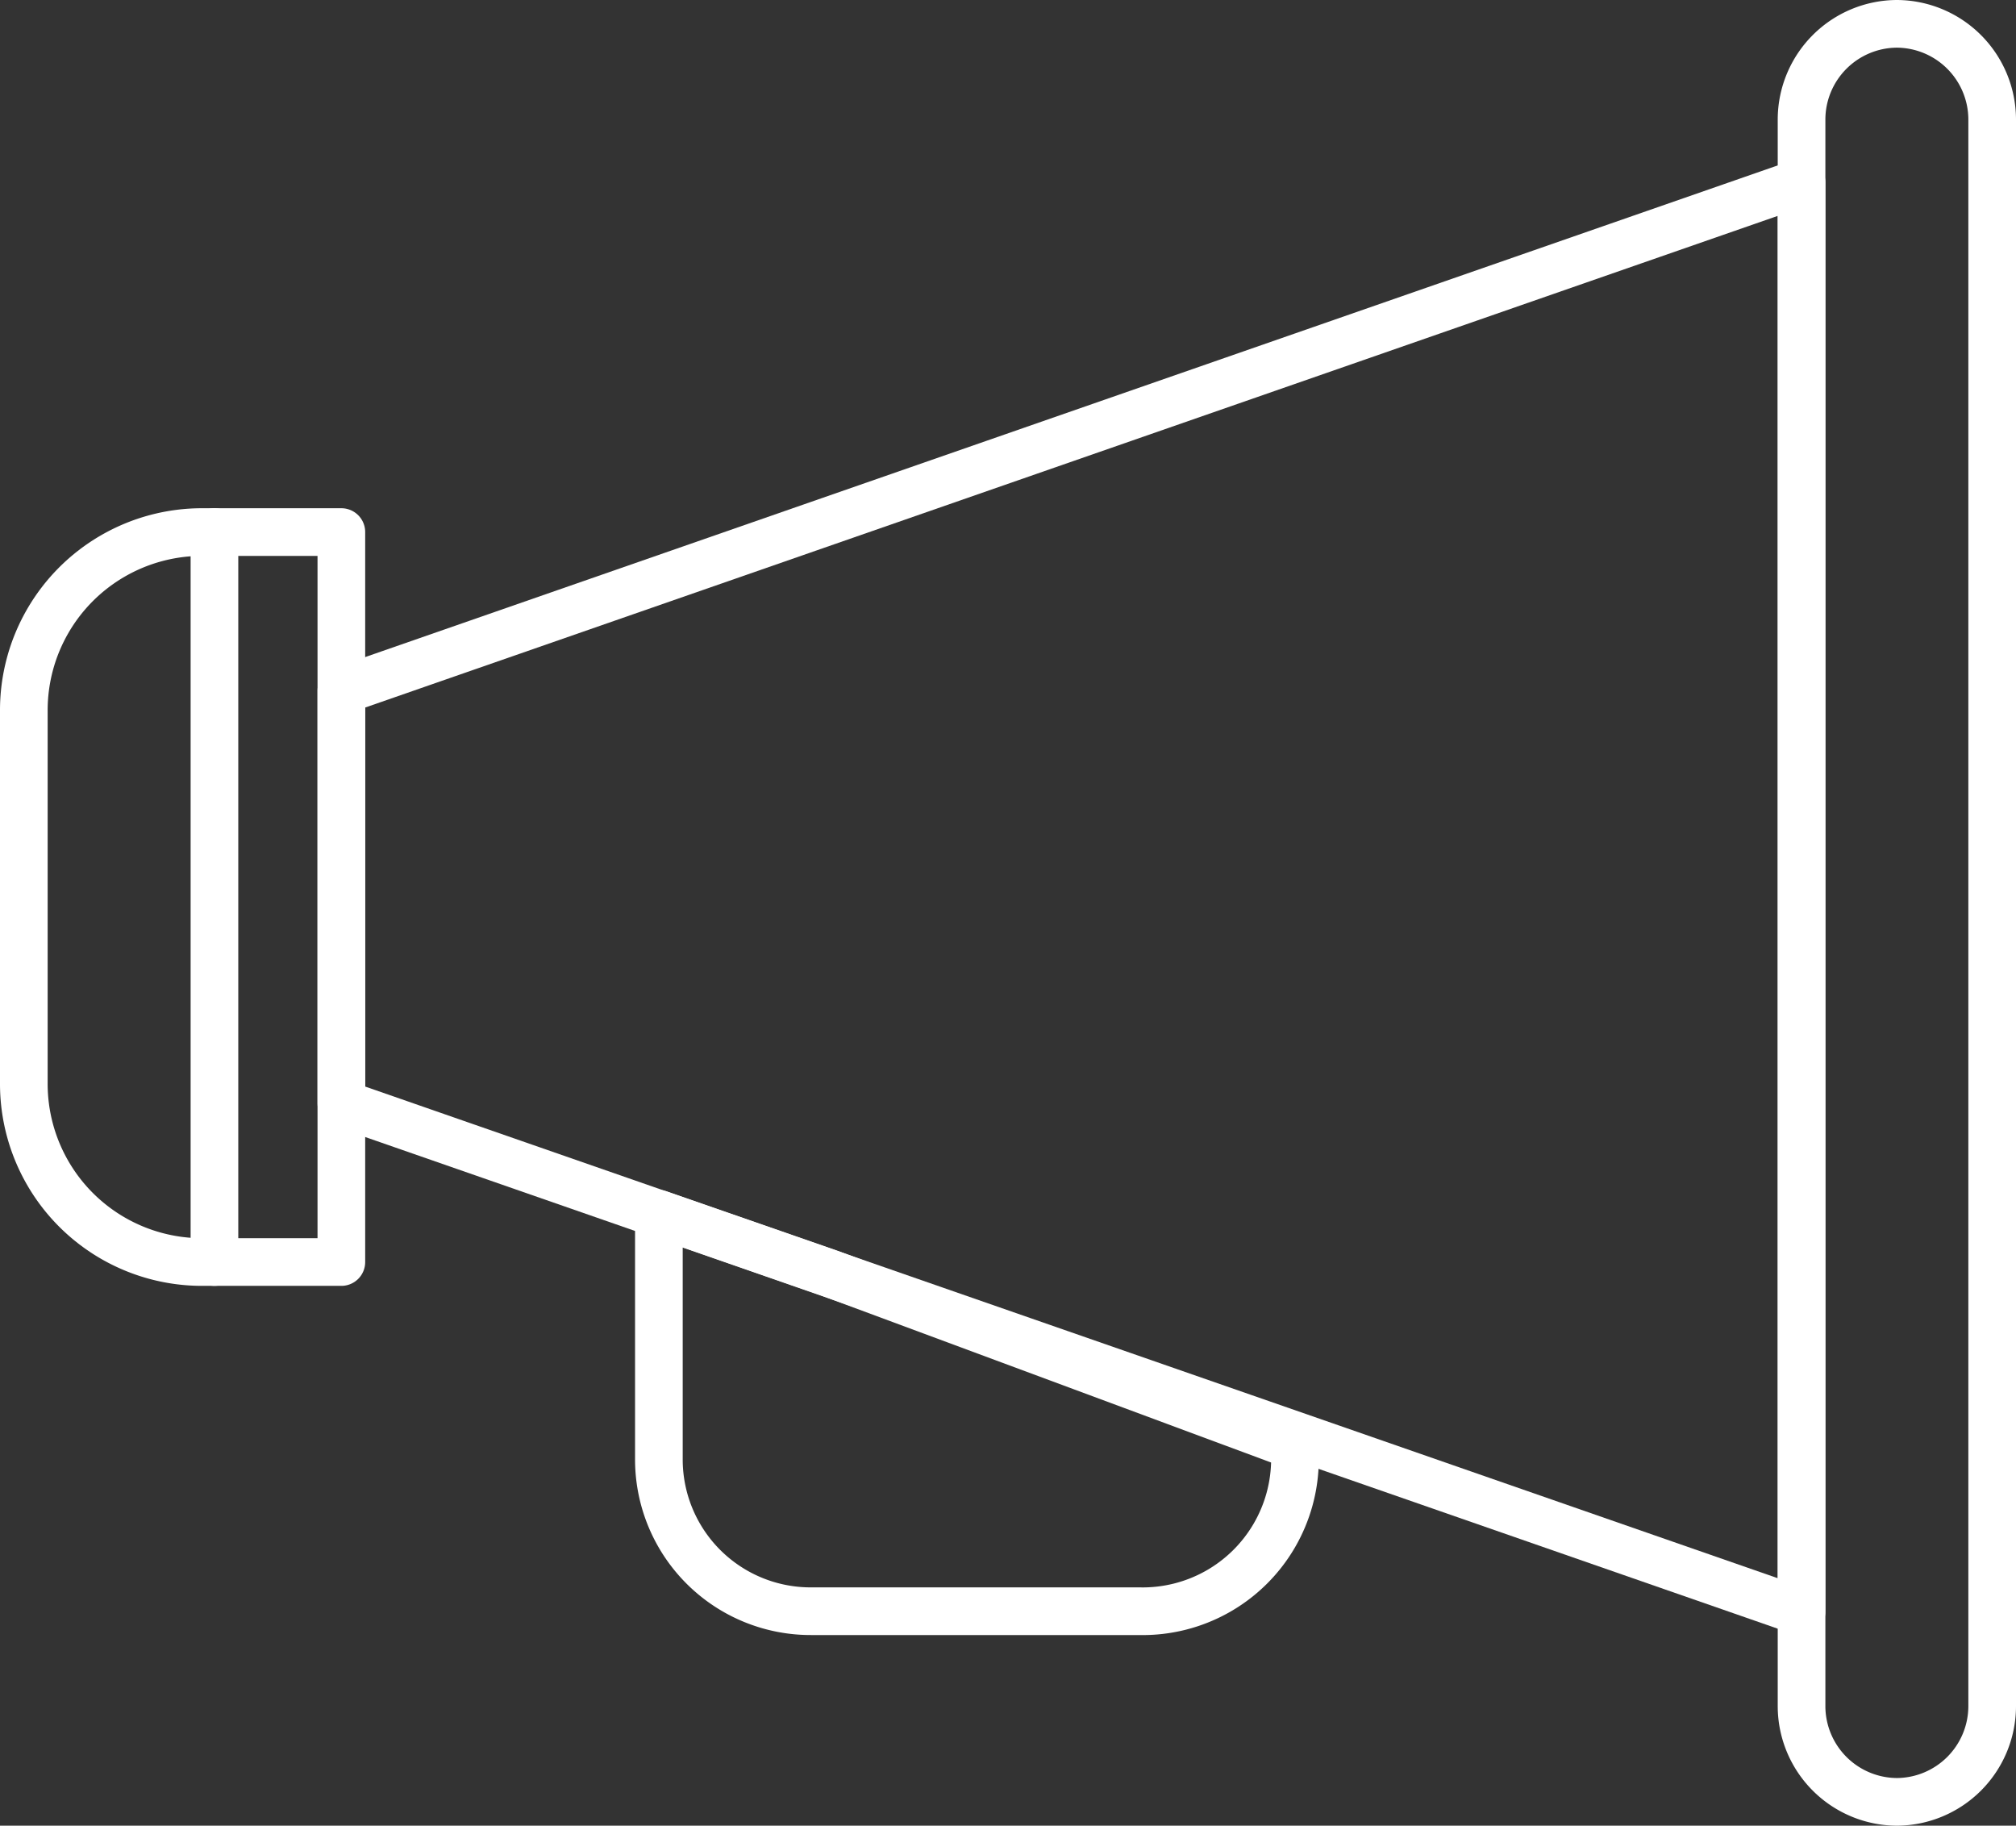
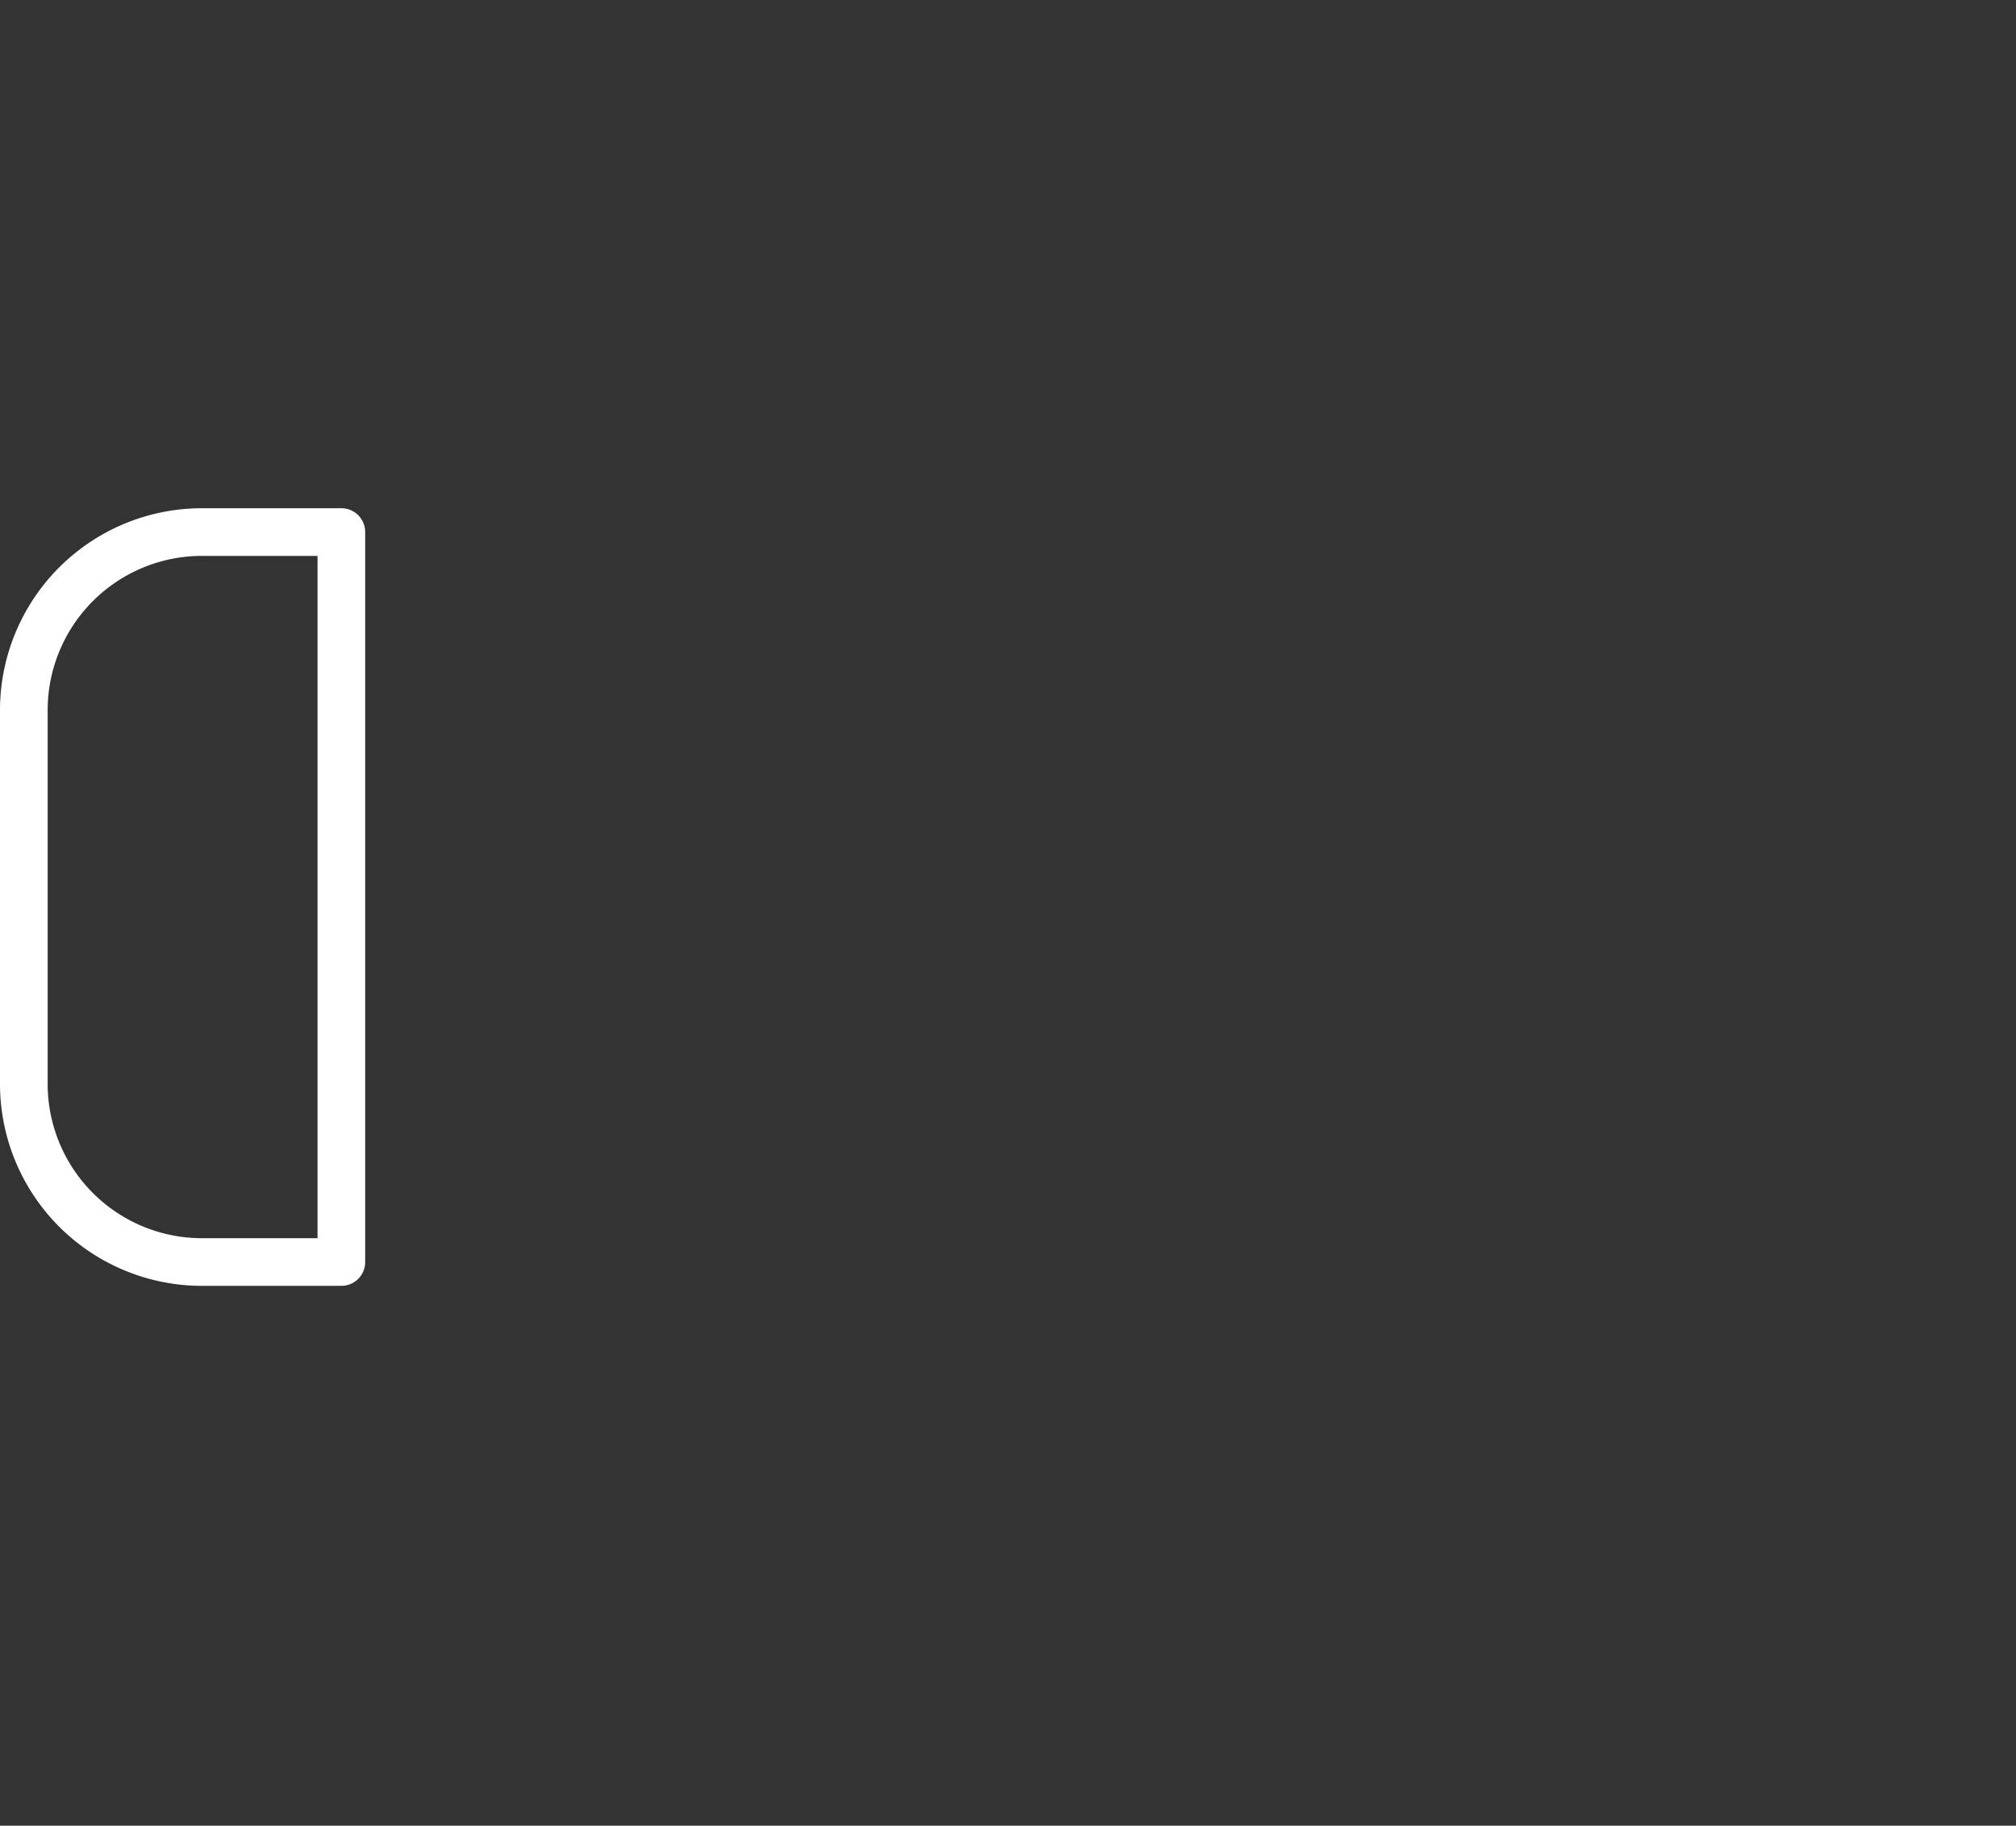
<svg xmlns="http://www.w3.org/2000/svg" viewBox="0 0 38.92 35.24">
  <rect x="0" y="0" width="38.92" height="35.24" fill="#333333" stroke="none" />
  <defs>
    <style>.cls-1{fill:none;stroke:#fff;stroke-linecap:round;stroke-linejoin:round;stroke-width:0.92px;}</style>
  </defs>
  <title>salon-icon</title>
  <g id="Layer_2" data-name="Layer 2">
    <g id="Layer_1-2" data-name="Layer 1">
-       <path class="cls-1" d="M36.62,34.78h0a1.85,1.85,0,0,1-1.84-1.84V2.3A1.85,1.85,0,0,1,36.62.46h0A1.85,1.85,0,0,1,38.46,2.3V32.94A1.85,1.85,0,0,1,36.62,34.78Z" />
-       <polygon class="cls-1" points="34.78 31.11 6.59 21.3 6.59 13.33 34.78 3.52 34.78 31.11" />
      <path class="cls-1" d="M6.59,24.36H3.91A3.44,3.44,0,0,1,.46,20.91V13.72a3.44,3.44,0,0,1,3.45-3.45H6.59Z" />
-       <line class="cls-1" x1="4.14" y1="10.27" x2="4.14" y2="24.36" />
-       <path class="cls-1" d="M12.72,23.43v4.73a2.93,2.93,0,0,0,2.94,2.94H22A2.94,2.94,0,0,0,25,28.16v-.25l-9-3.34Z" />
    </g>
  </g>
</svg>